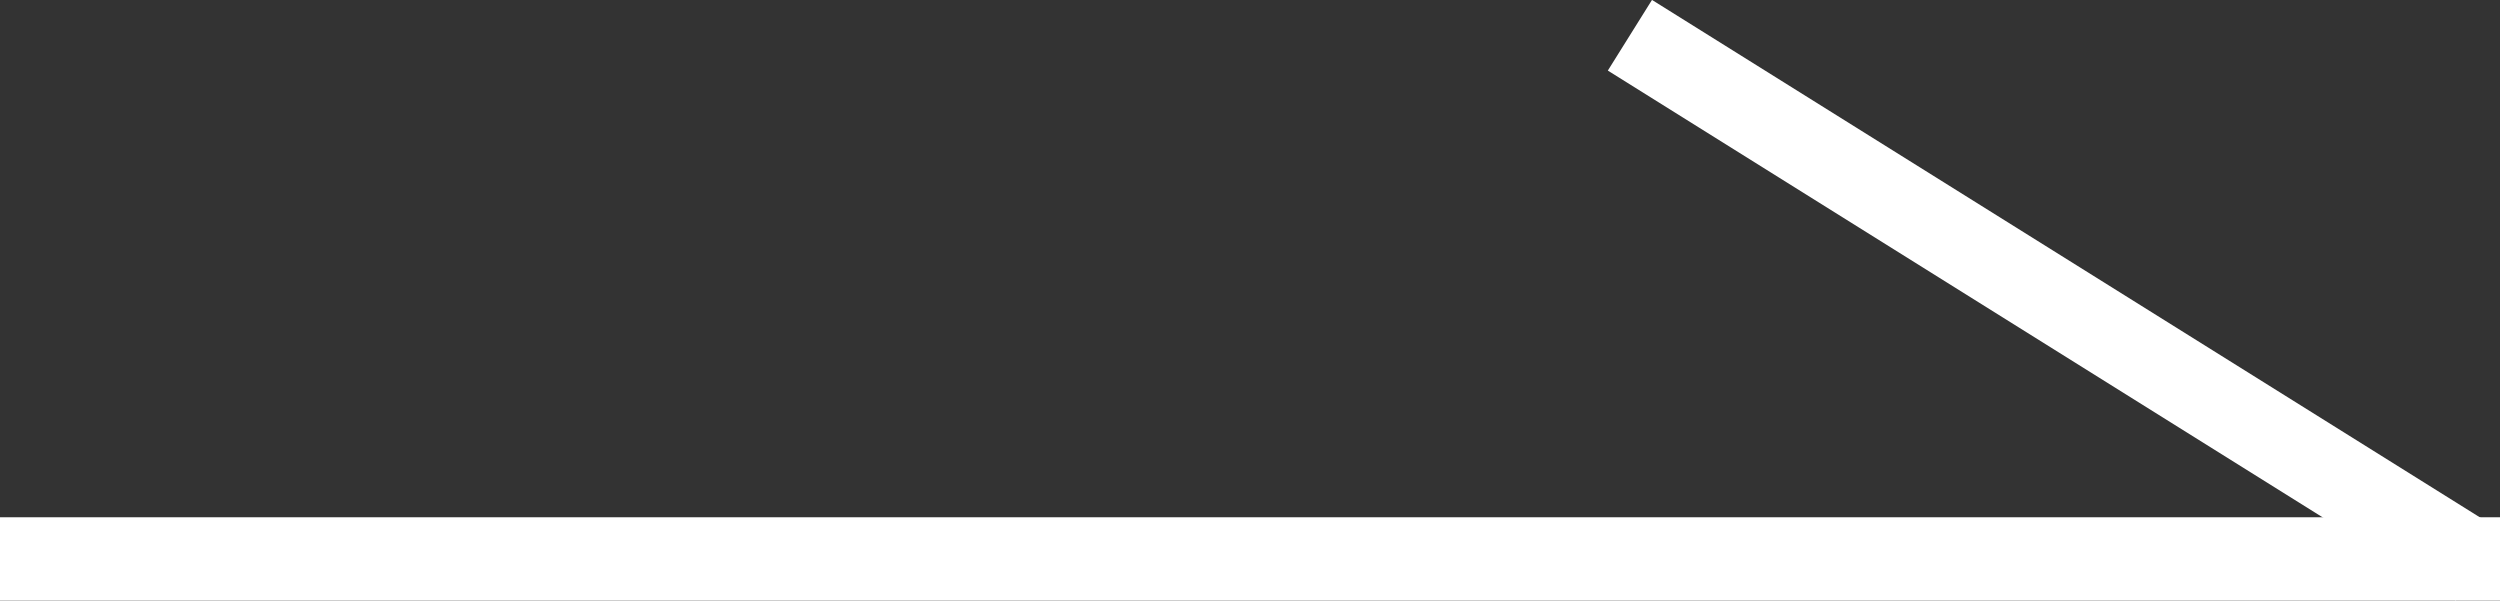
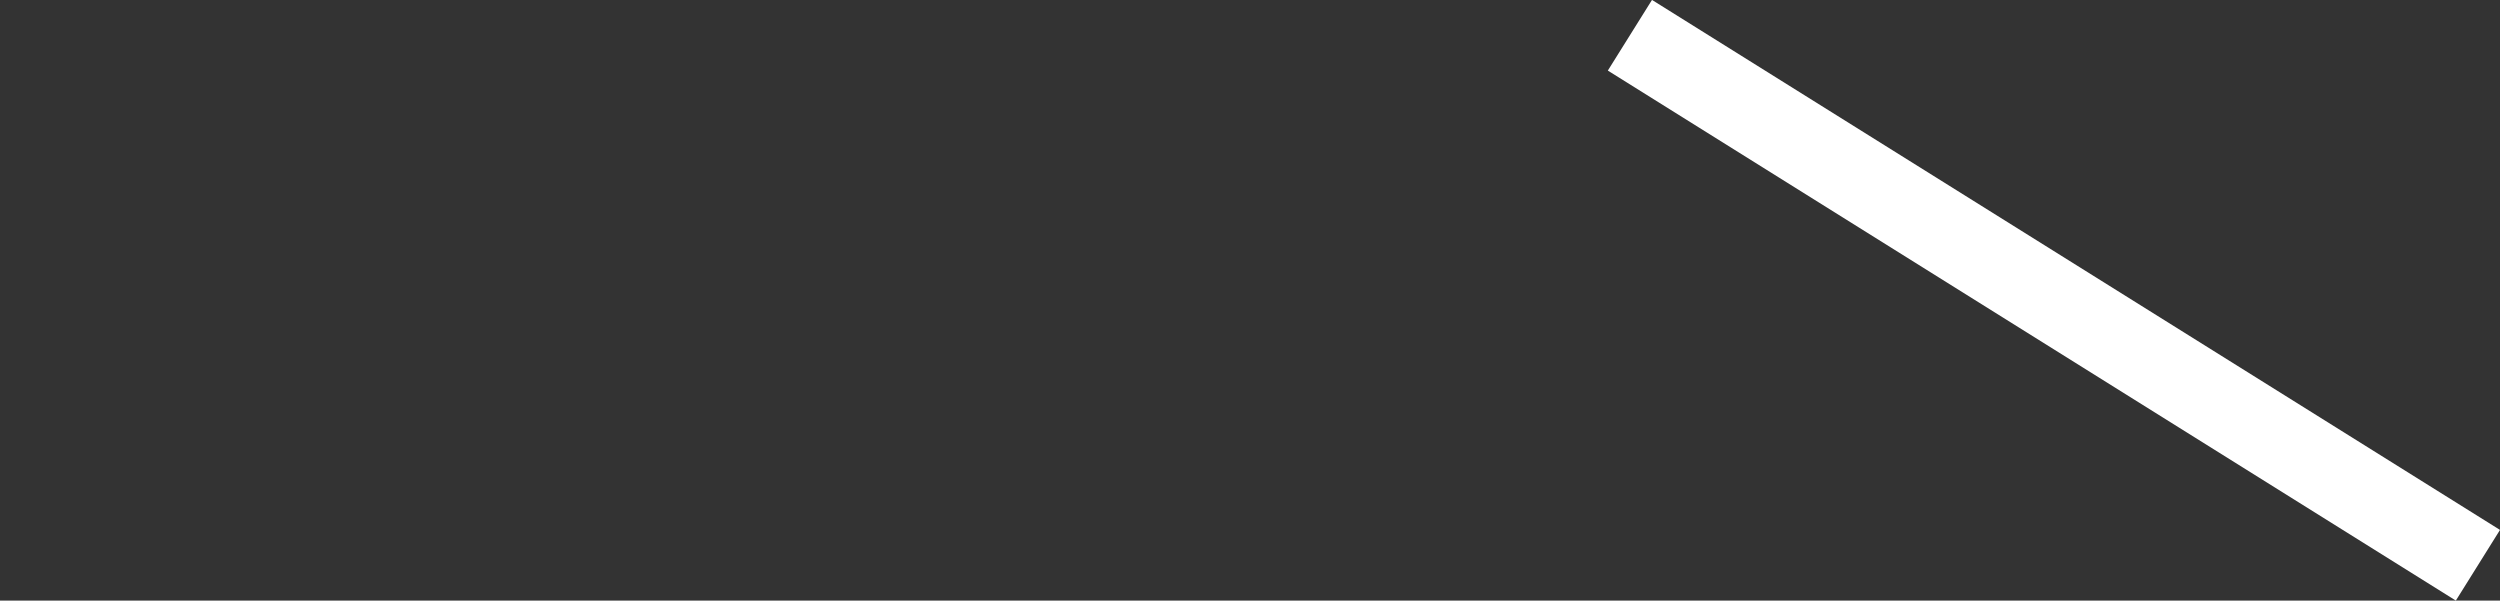
<svg xmlns="http://www.w3.org/2000/svg" width="30" height="7.207" viewBox="0 0 30 7.207">
  <rect x="0" y="0" width="30" height="7.207" fill="#333333" stroke="none" />
  <g id="그룹_1" data-name="그룹 1" transform="translate(-218 -322.793)">
-     <rect id="사각형_2" data-name="사각형 2" width="30" height="1" transform="translate(218 329)" fill="#fff" />
    <rect id="사각형_3" data-name="사각형 3" width="1" height="12" transform="matrix(-0.53, 0.848, -0.848, -0.53, 248, 329.152)" fill="#fff" />
  </g>
</svg>